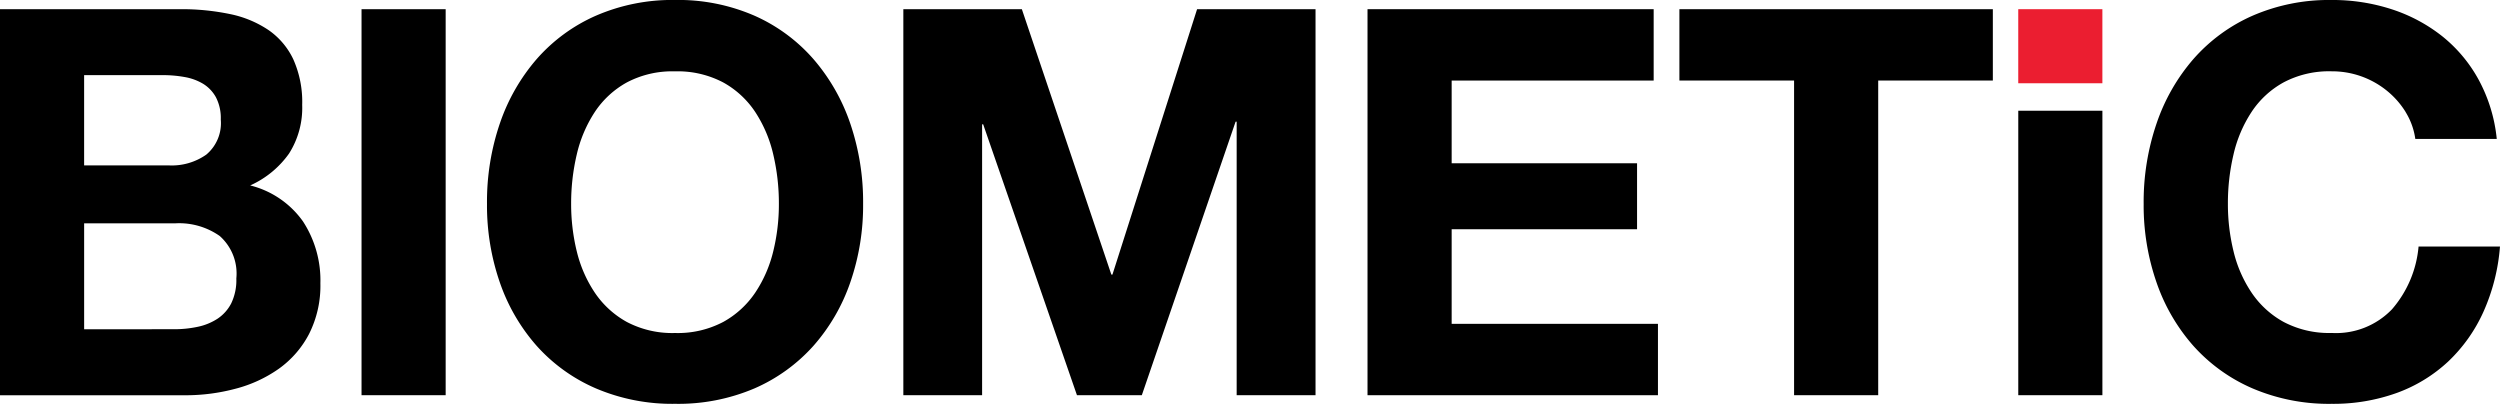
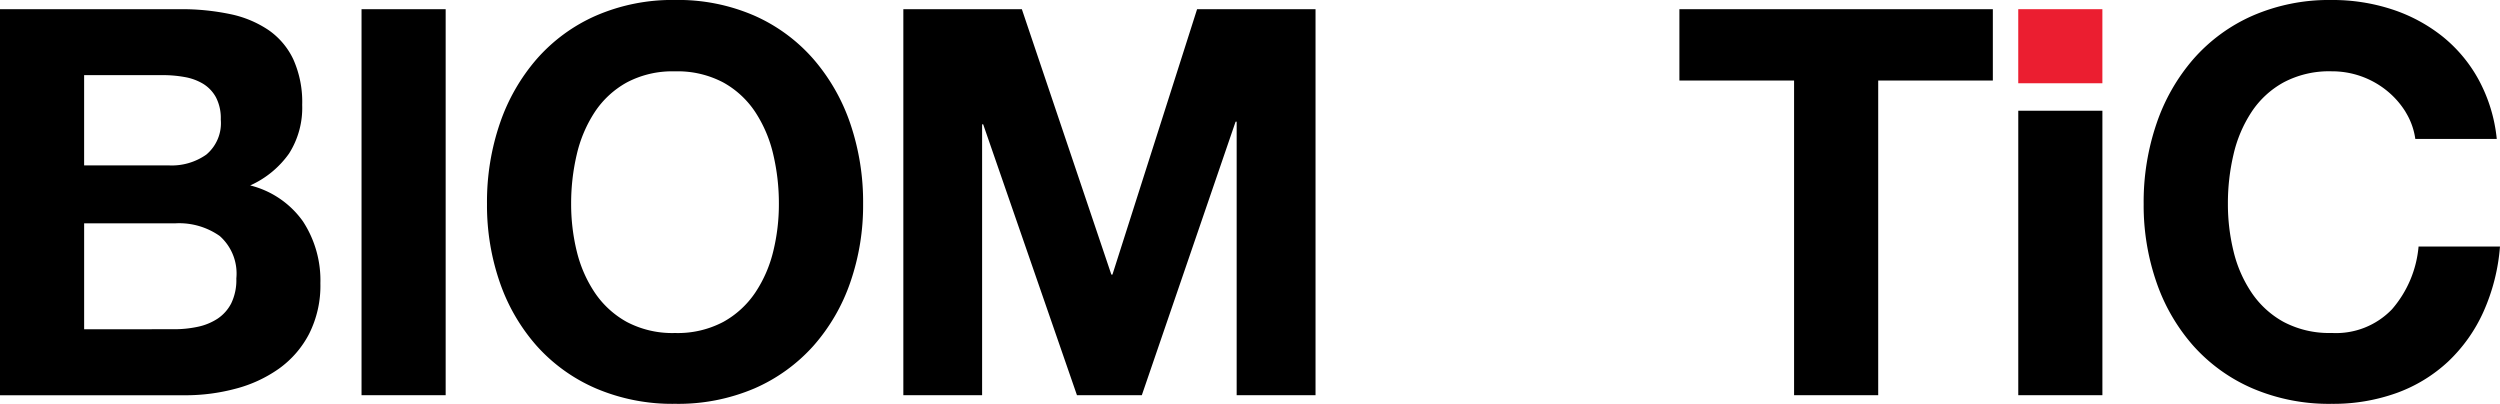
<svg xmlns="http://www.w3.org/2000/svg" width="179.042" height="28.922" viewBox="0 0 179.042 28.922">
  <g id="Group_106" data-name="Group 106" transform="translate(199.366 307.667)">
    <path id="Path_937" data-name="Path 937" d="M-186.472-307.009a16.877,16.877,0,0,1,3.568.348,7.68,7.68,0,0,1,2.763,1.143,5.3,5.3,0,0,1,1.785,2.11,7.46,7.46,0,0,1,.632,3.252,6.1,6.1,0,0,1-.941,3.484,6.83,6.83,0,0,1-2.783,2.285,6.574,6.574,0,0,1,3.779,2.575,7.72,7.72,0,0,1,1.248,4.433,7.658,7.658,0,0,1-.806,3.619,7.063,7.063,0,0,1-2.168,2.5,9.523,9.523,0,0,1-3.11,1.434,13.821,13.821,0,0,1-3.588.466h-13.274v-27.647Zm-.767,11.189a4.3,4.3,0,0,0,2.647-.774,2.936,2.936,0,0,0,1.037-2.518,3.22,3.22,0,0,0-.346-1.587,2.6,2.6,0,0,0-.92-.968,3.859,3.859,0,0,0-1.324-.483,8.682,8.682,0,0,0-1.556-.136h-5.64v6.466Zm.346,11.731a8.025,8.025,0,0,0,1.69-.174,4.152,4.152,0,0,0,1.419-.581,2.929,2.929,0,0,0,.979-1.1,3.838,3.838,0,0,0,.365-1.781,3.592,3.592,0,0,0-1.189-3.04,5.052,5.052,0,0,0-3.148-.91h-6.563v7.589Zm19.444-22.92v27.646h-6.025v-27.646Zm3.88,8.188a13.827,13.827,0,0,1,2.648-4.626,12.115,12.115,0,0,1,4.241-3.1,13.743,13.743,0,0,1,5.66-1.122,13.7,13.7,0,0,1,5.678,1.122,12.122,12.122,0,0,1,4.221,3.1,13.854,13.854,0,0,1,2.648,4.626,17.406,17.406,0,0,1,.92,5.75,16.826,16.826,0,0,1-.92,5.633,13.49,13.49,0,0,1-2.648,4.55,12.189,12.189,0,0,1-4.221,3.041,13.9,13.9,0,0,1-5.678,1.1,13.921,13.921,0,0,1-5.66-1.1,12.132,12.132,0,0,1-4.241-3.041,13.489,13.489,0,0,1-2.648-4.55,16.855,16.855,0,0,1-.92-5.633A17.373,17.373,0,0,1-163.57-298.821Zm5.506,9.138a9.167,9.167,0,0,0,1.286,2.962,6.621,6.621,0,0,0,2.3,2.11,6.984,6.984,0,0,0,3.454.793,6.983,6.983,0,0,0,3.453-.793,6.608,6.608,0,0,0,2.3-2.11,9.231,9.231,0,0,0,1.285-2.962,14.114,14.114,0,0,0,.4-3.387,15.258,15.258,0,0,0-.4-3.523,9.379,9.379,0,0,0-1.285-3.04,6.54,6.54,0,0,0-2.3-2.129,6.986,6.986,0,0,0-3.453-.795,6.969,6.969,0,0,0-3.454.795,6.54,6.54,0,0,0-2.3,2.129,9.412,9.412,0,0,0-1.286,3.04,15.318,15.318,0,0,0-.4,3.523A14.262,14.262,0,0,0-158.064-289.683Zm31.879-17.326,6.41,19.009h.077l6.063-19.01h8.482v27.646H-110.8v-19.591h-.076l-6.717,19.593h-4.644l-6.717-19.4h-.077v19.4h-5.641v-27.644Zm47.091,5.11v-5.11h22.448v5.111h-8.21v22.535h-6.025V-301.9Zm30.294,2.162v20.374h-6.025v-20.374Zm21.722.1a6.039,6.039,0,0,0-1.343-1.529,6.227,6.227,0,0,0-3.954-1.394,6.958,6.958,0,0,0-3.451.795,6.5,6.5,0,0,0-2.3,2.129,9.3,9.3,0,0,0-1.286,3.04,15.243,15.243,0,0,0-.4,3.523,14.176,14.176,0,0,0,.4,3.387,9.079,9.079,0,0,0,1.286,2.962,6.584,6.584,0,0,0,2.3,2.11,6.97,6.97,0,0,0,3.451.793,5.551,5.551,0,0,0,4.318-1.7,7.91,7.91,0,0,0,1.9-4.491h5.831a14.1,14.1,0,0,1-1.189,4.684,11.276,11.276,0,0,1-2.531,3.562,10.789,10.789,0,0,1-3.686,2.245,13.393,13.393,0,0,1-4.645.775,13.924,13.924,0,0,1-5.659-1.1,12.139,12.139,0,0,1-4.239-3.041,13.464,13.464,0,0,1-2.647-4.55,16.786,16.786,0,0,1-.923-5.633,17.371,17.371,0,0,1,.923-5.75,13.8,13.8,0,0,1,2.647-4.626,12.111,12.111,0,0,1,4.239-3.1,13.728,13.728,0,0,1,5.659-1.121,13.659,13.659,0,0,1,4.279.658,11.576,11.576,0,0,1,3.61,1.917,10.3,10.3,0,0,1,2.624,3.117,11.228,11.228,0,0,1,1.307,4.258h-5.833a4.97,4.97,0,0,0-.69-1.917Z" transform="translate(0 0)" />
    <path id="Path_938" data-name="Path 938" d="M-88.392-307.189v5.305h-6.025v-5.305Z" transform="translate(39.592 0.18)" fill="#eb1e30" />
-     <path id="Path_939" data-name="Path 939" d="M-107.763-307.189v5.111H-122.23v5.924h13.278v4.724H-122.23v6.775h14.774v5.112h-20.8v-27.646Z" transform="translate(26.827 0.18)" />
  </g>
</svg>